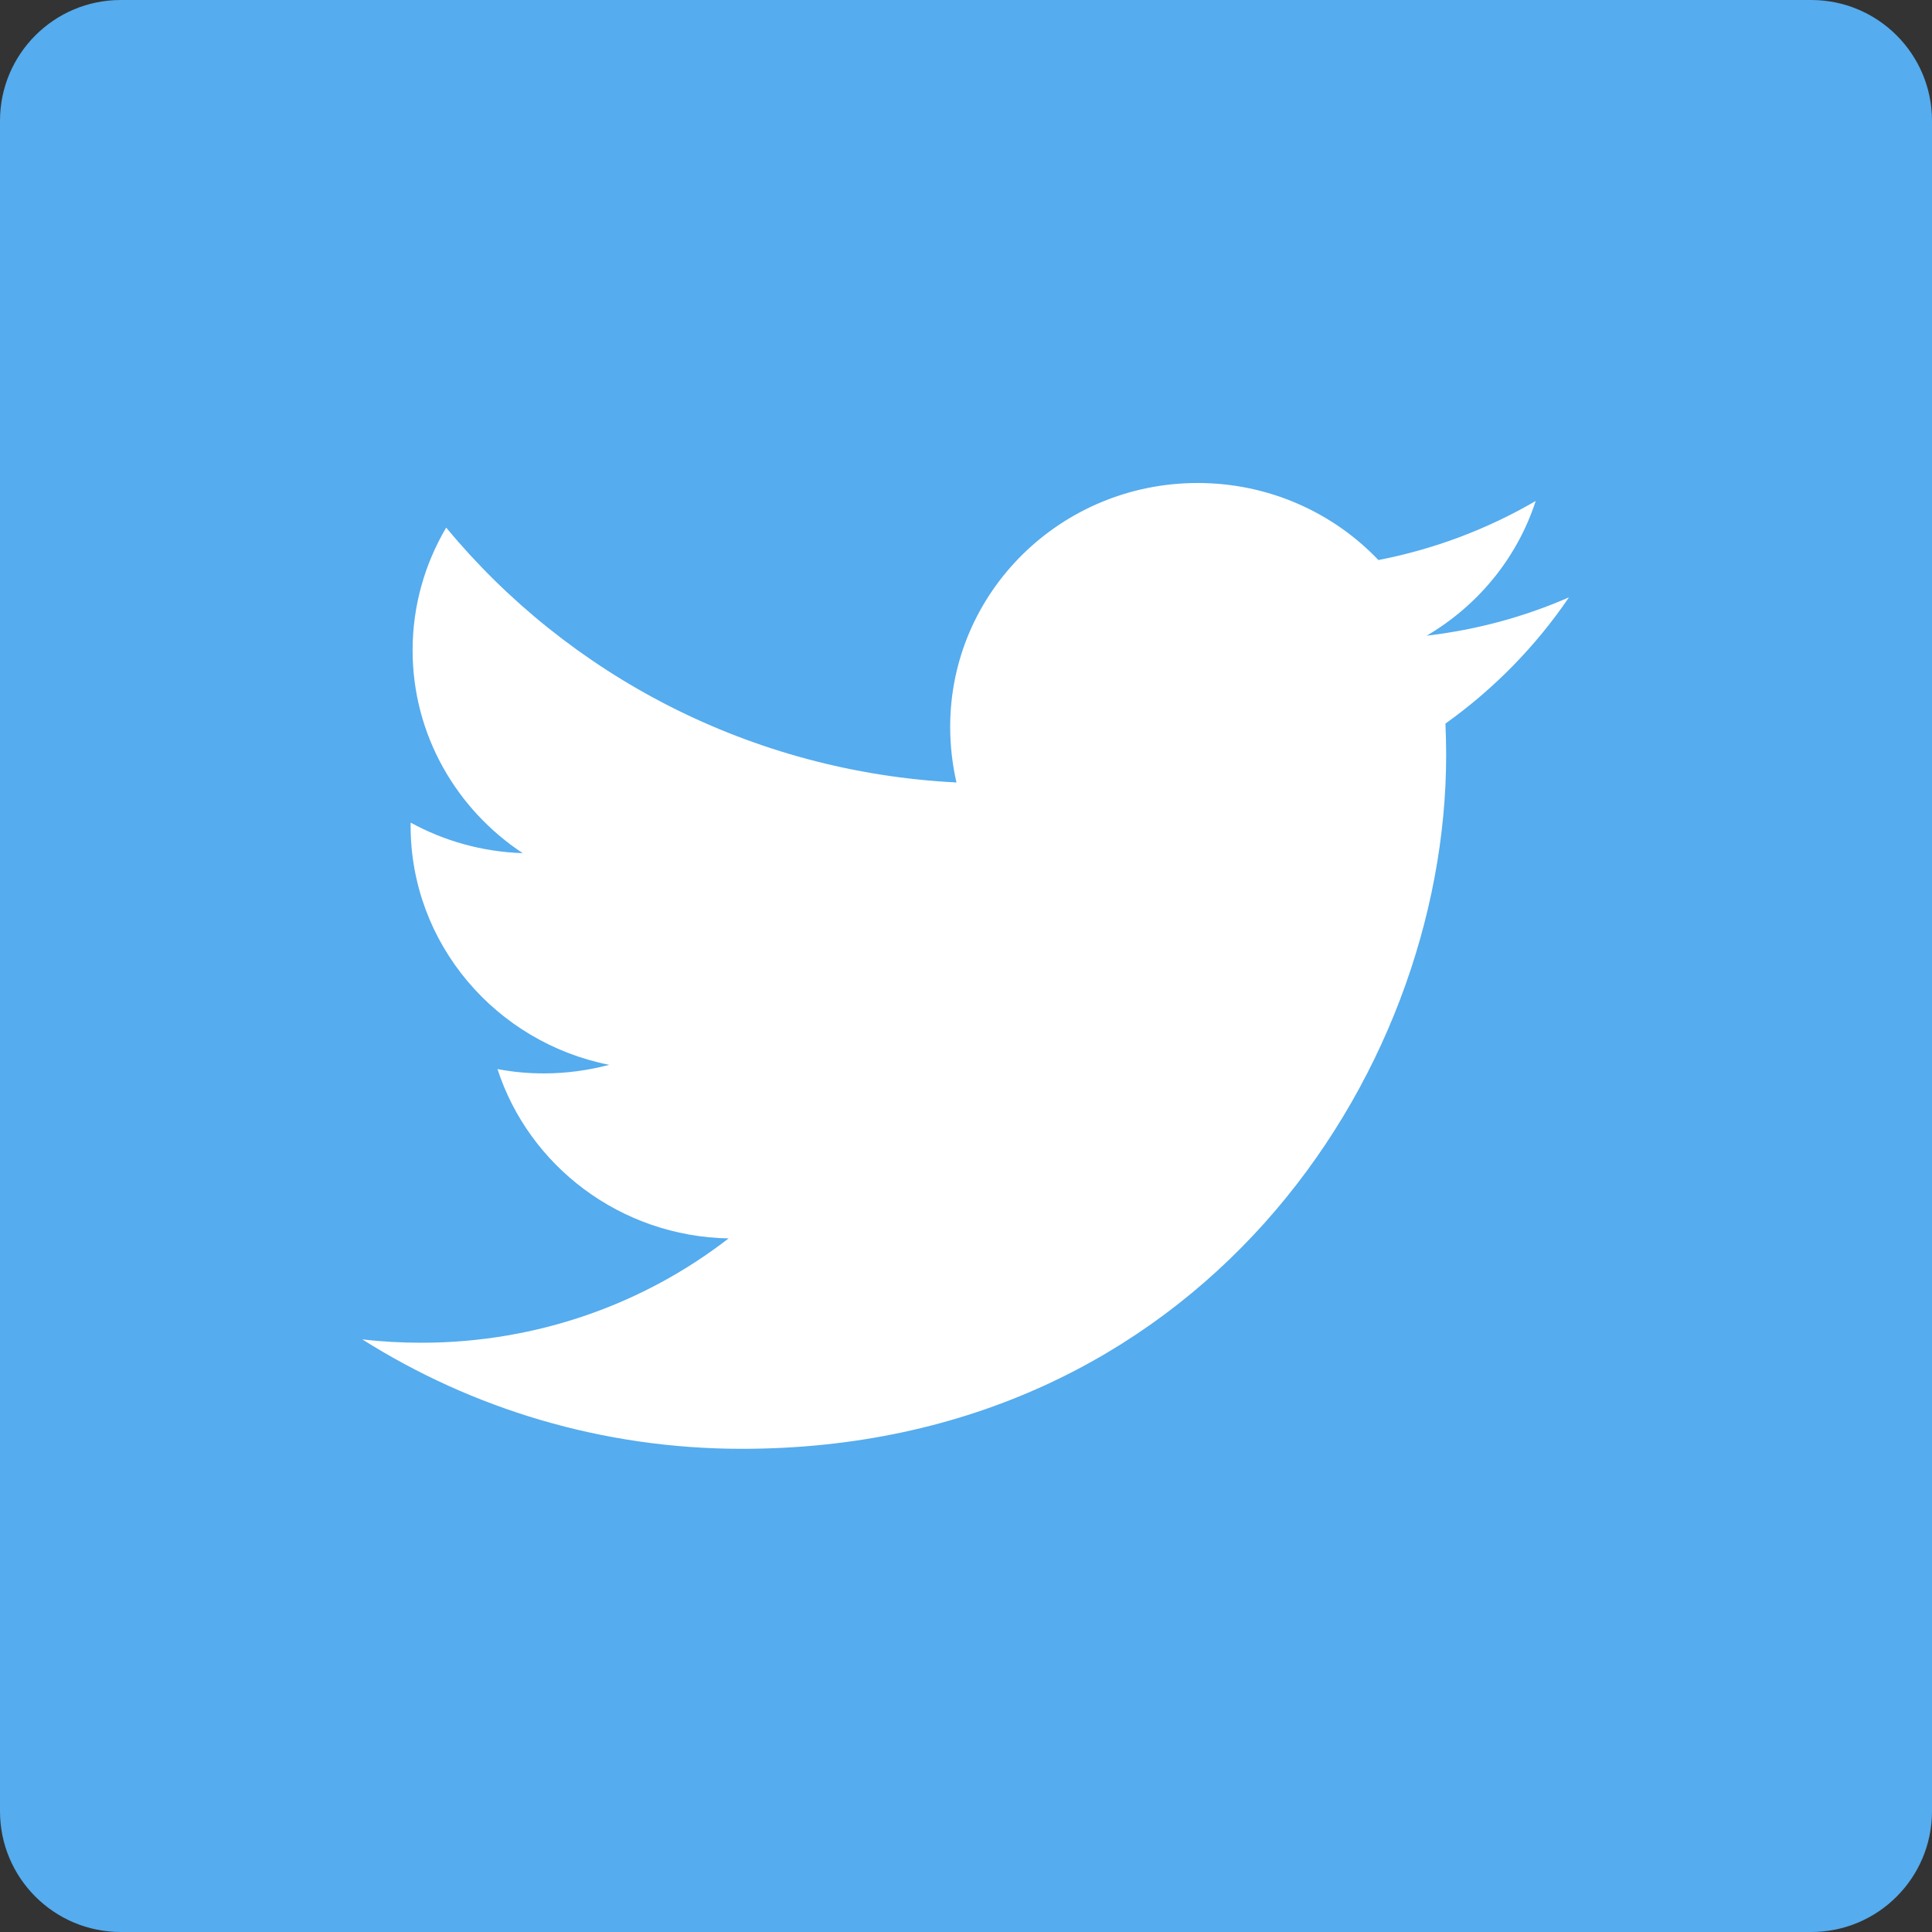
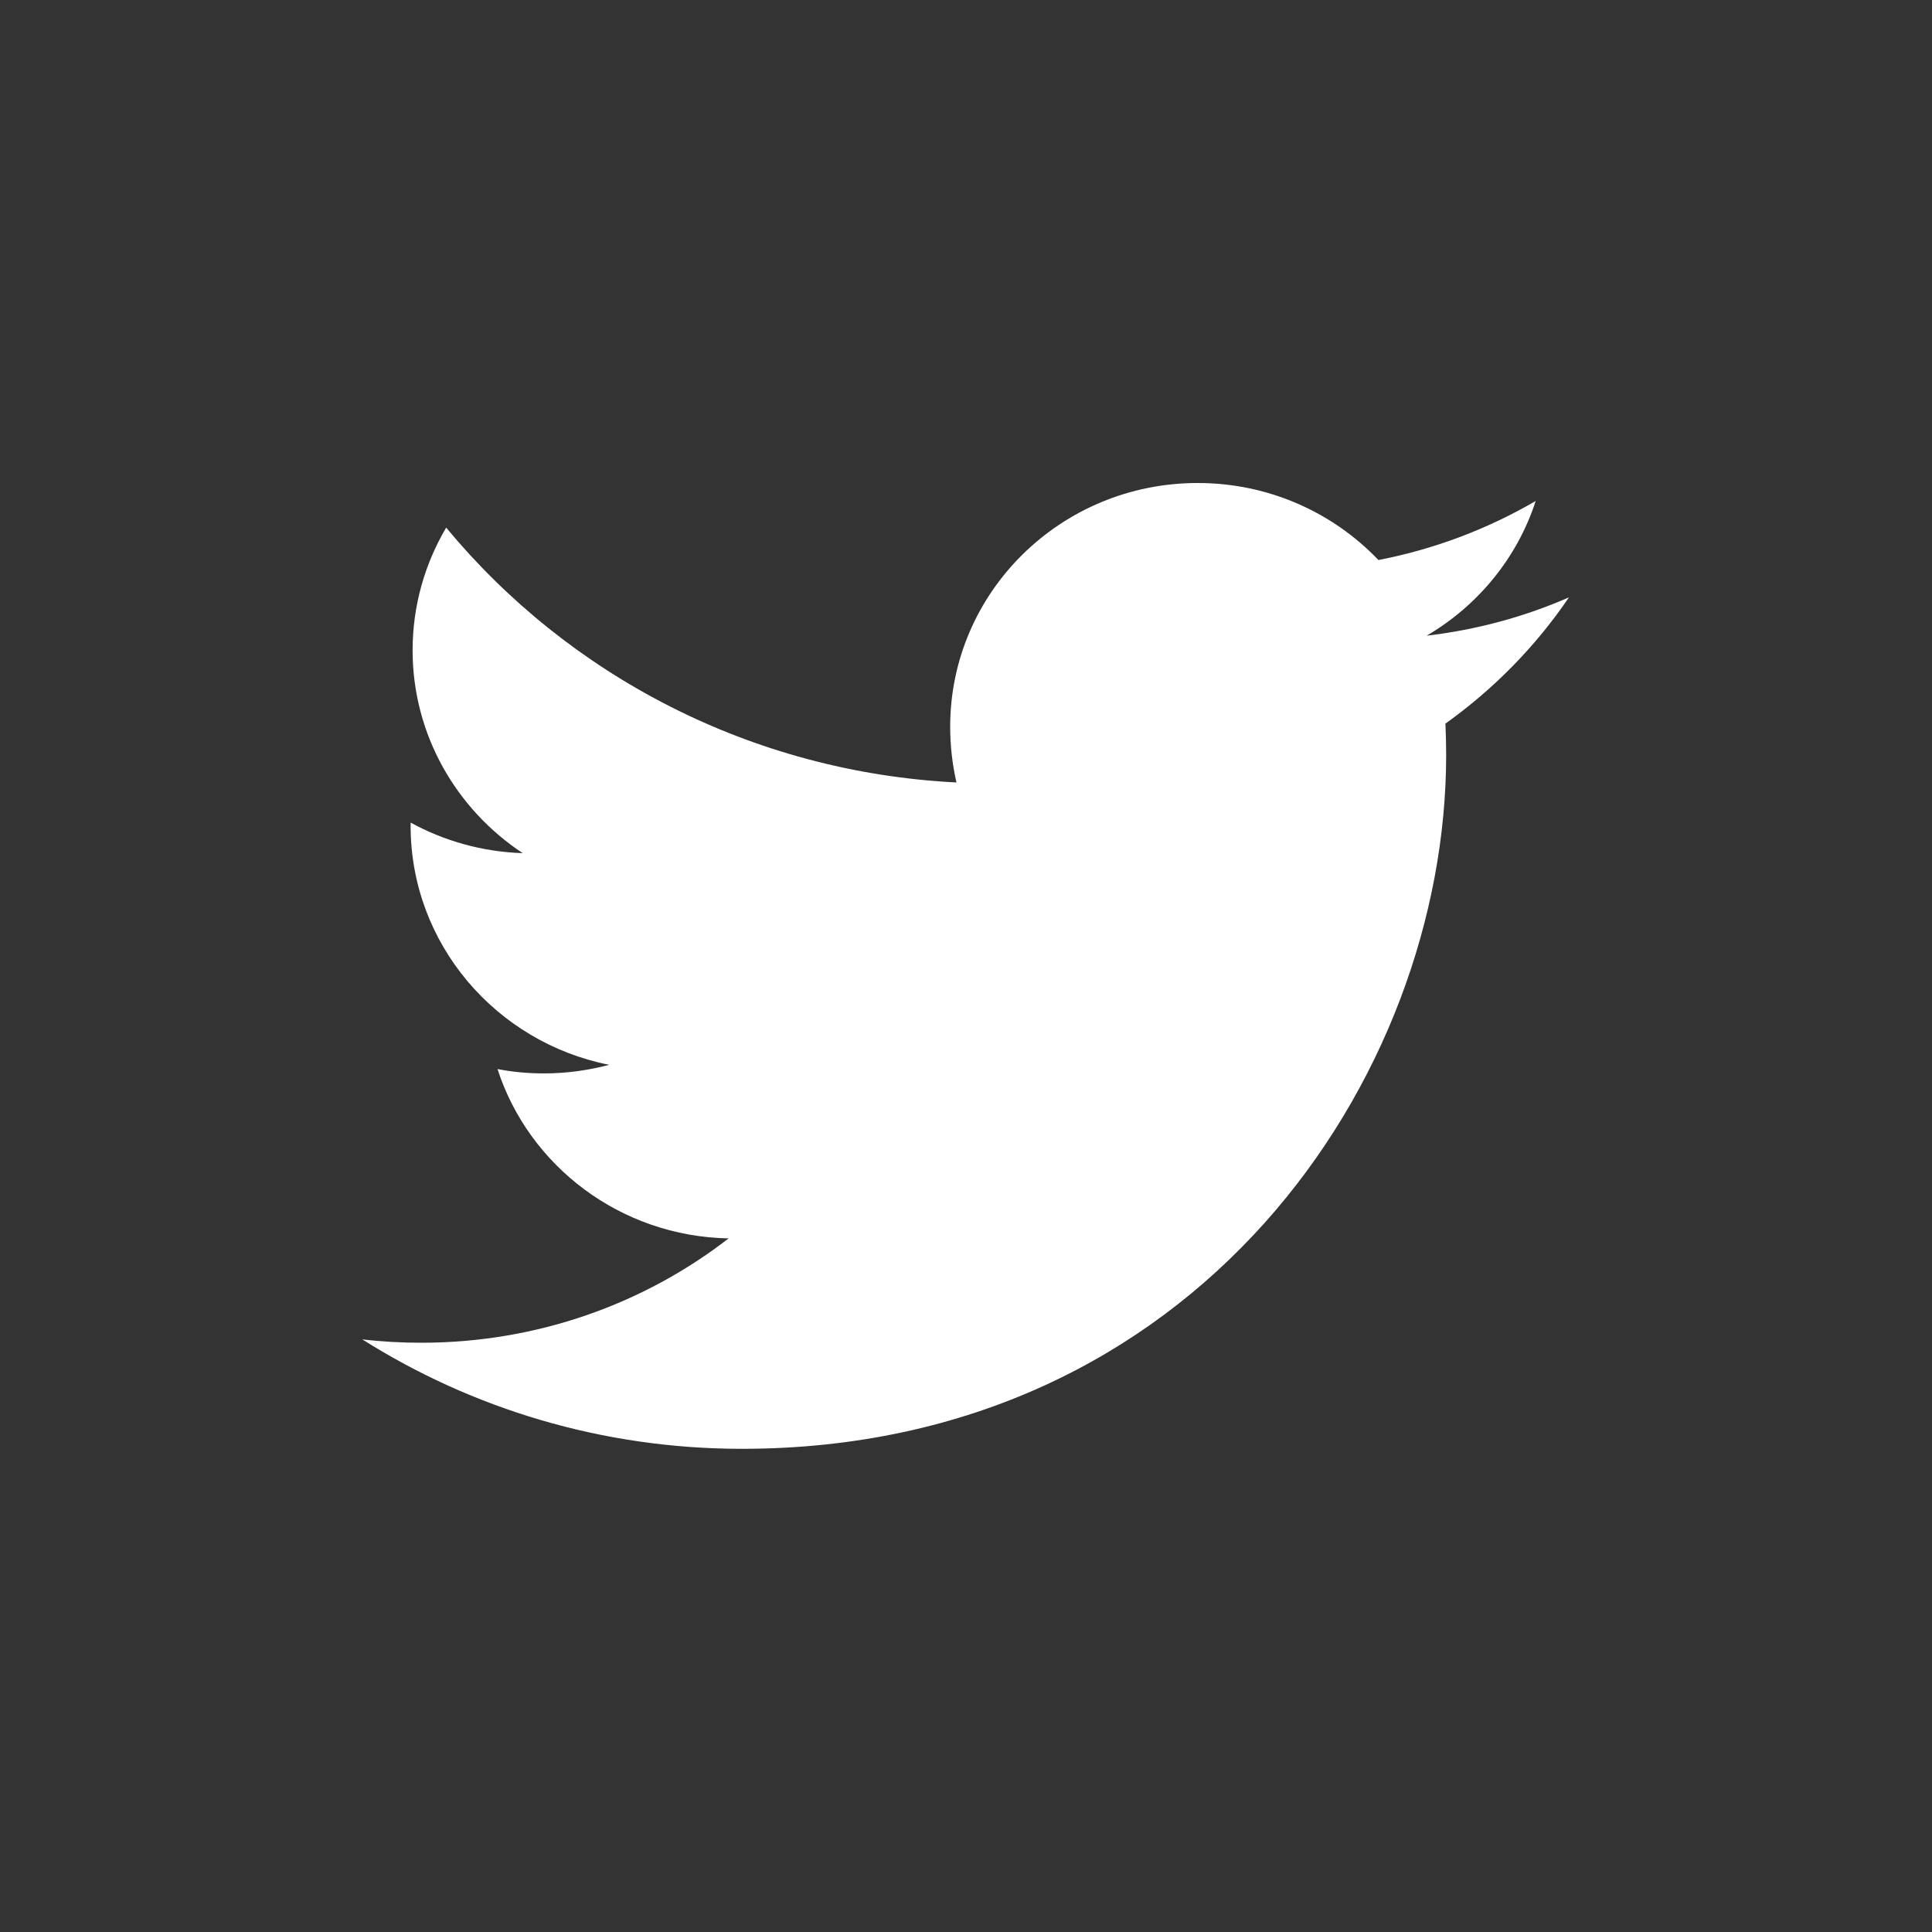
<svg xmlns="http://www.w3.org/2000/svg" enable-background="new 0 0 32 32" height="32" viewBox="0 0 32 32" width="32">
  <rect x="0" y="0" width="32" height="32" fill="#333333" stroke="none" />
-   <path d="m32 30c0 1.104-.896 2-2 2h-28c-1.104 0-2-.896-2-2v-28c0-1.104.896-2 2-2h28c1.104 0 2 .896 2 2z" fill="#55acee" />
  <path d="m25.987 9.894c-.736.322-1.525.537-2.357.635.85-.498 1.5-1.289 1.806-2.231-.792.461-1.67.797-2.605.978-.748-.785-1.814-1.276-2.993-1.276-2.266 0-4.1 1.807-4.1 4.038 0 .314.036.625.104.922-3.407-.172-6.429-1.779-8.452-4.221-.352.597-.556 1.29-.556 2.032 0 1.399.726 2.635 1.824 3.36-.671-.022-1.304-.203-1.856-.506-.001.017-.001.034-.001.052 0 1.955 1.414 3.589 3.29 3.96-.343.09-.705.142-1.081.142-.264 0-.52-.024-.77-.072.52 1.604 2.034 2.771 3.828 2.805-1.398 1.082-3.168 1.728-5.089 1.728-.33 0-.658-.018-.979-.056 1.814 1.145 3.971 1.813 6.287 1.813 7.541 0 11.666-6.154 11.666-11.491 0-.173-.005-.35-.012-.521.8-.571 1.497-1.282 2.046-2.091z" fill="#fff" />
</svg>